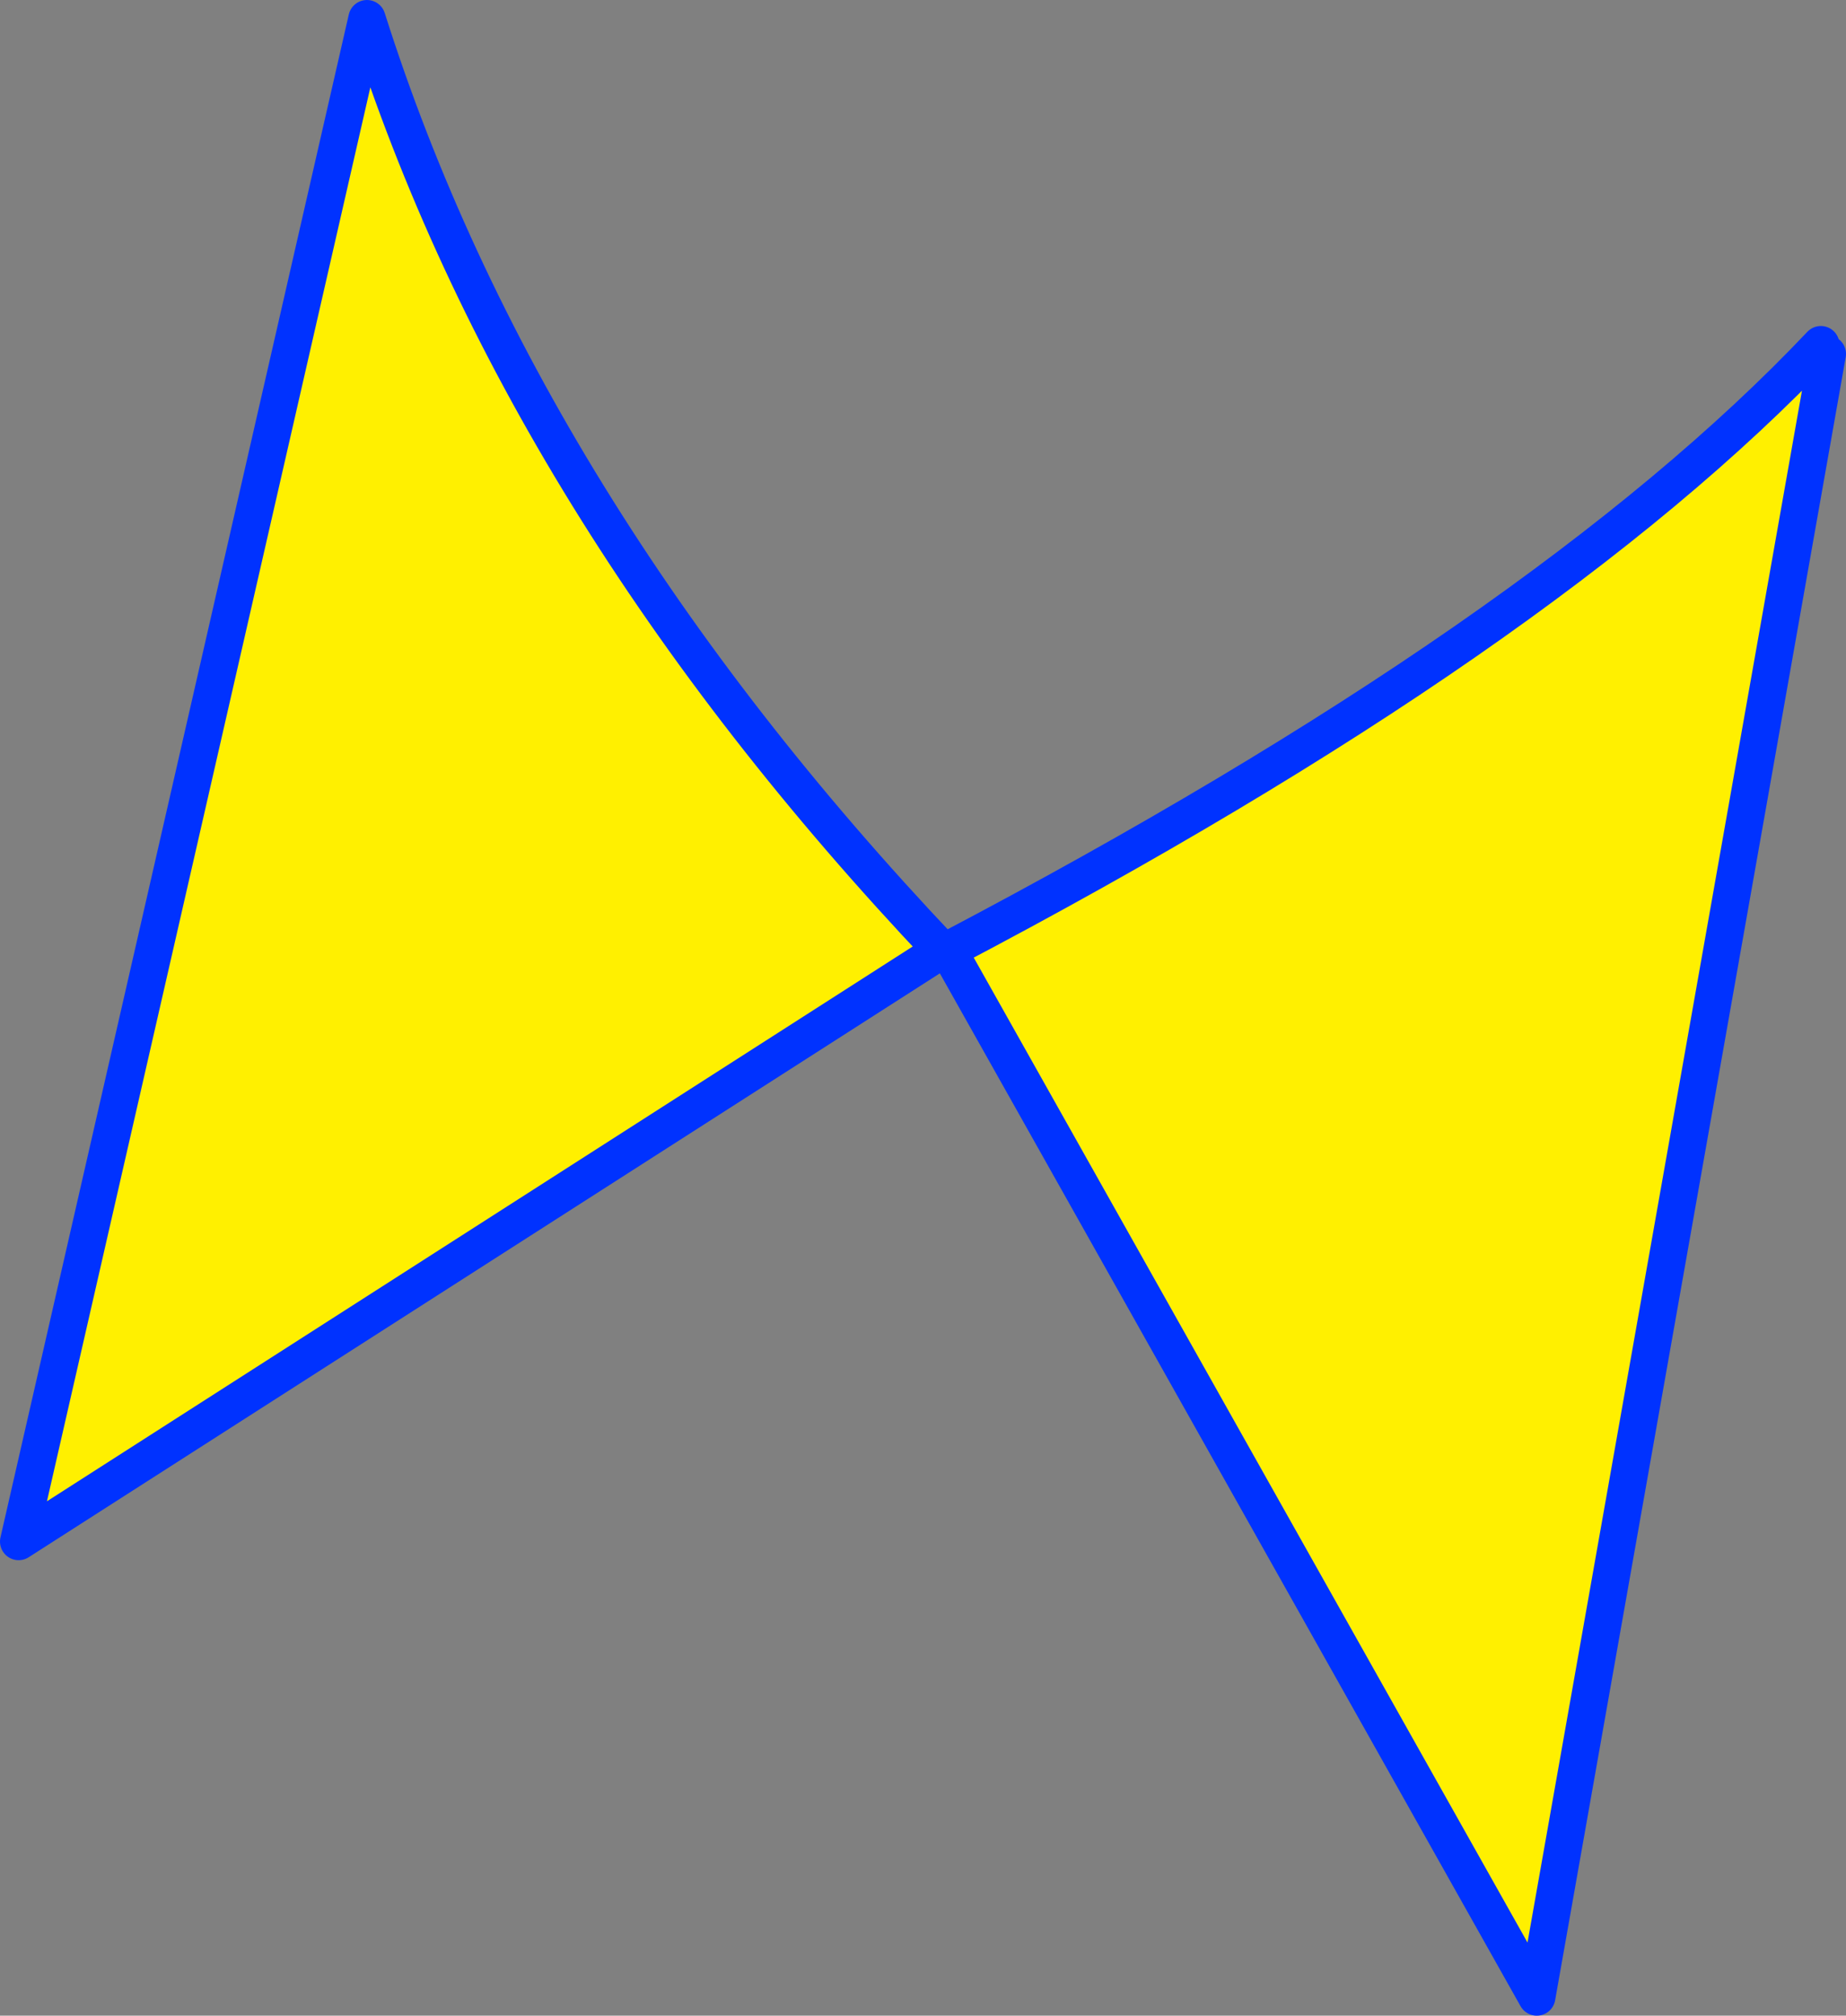
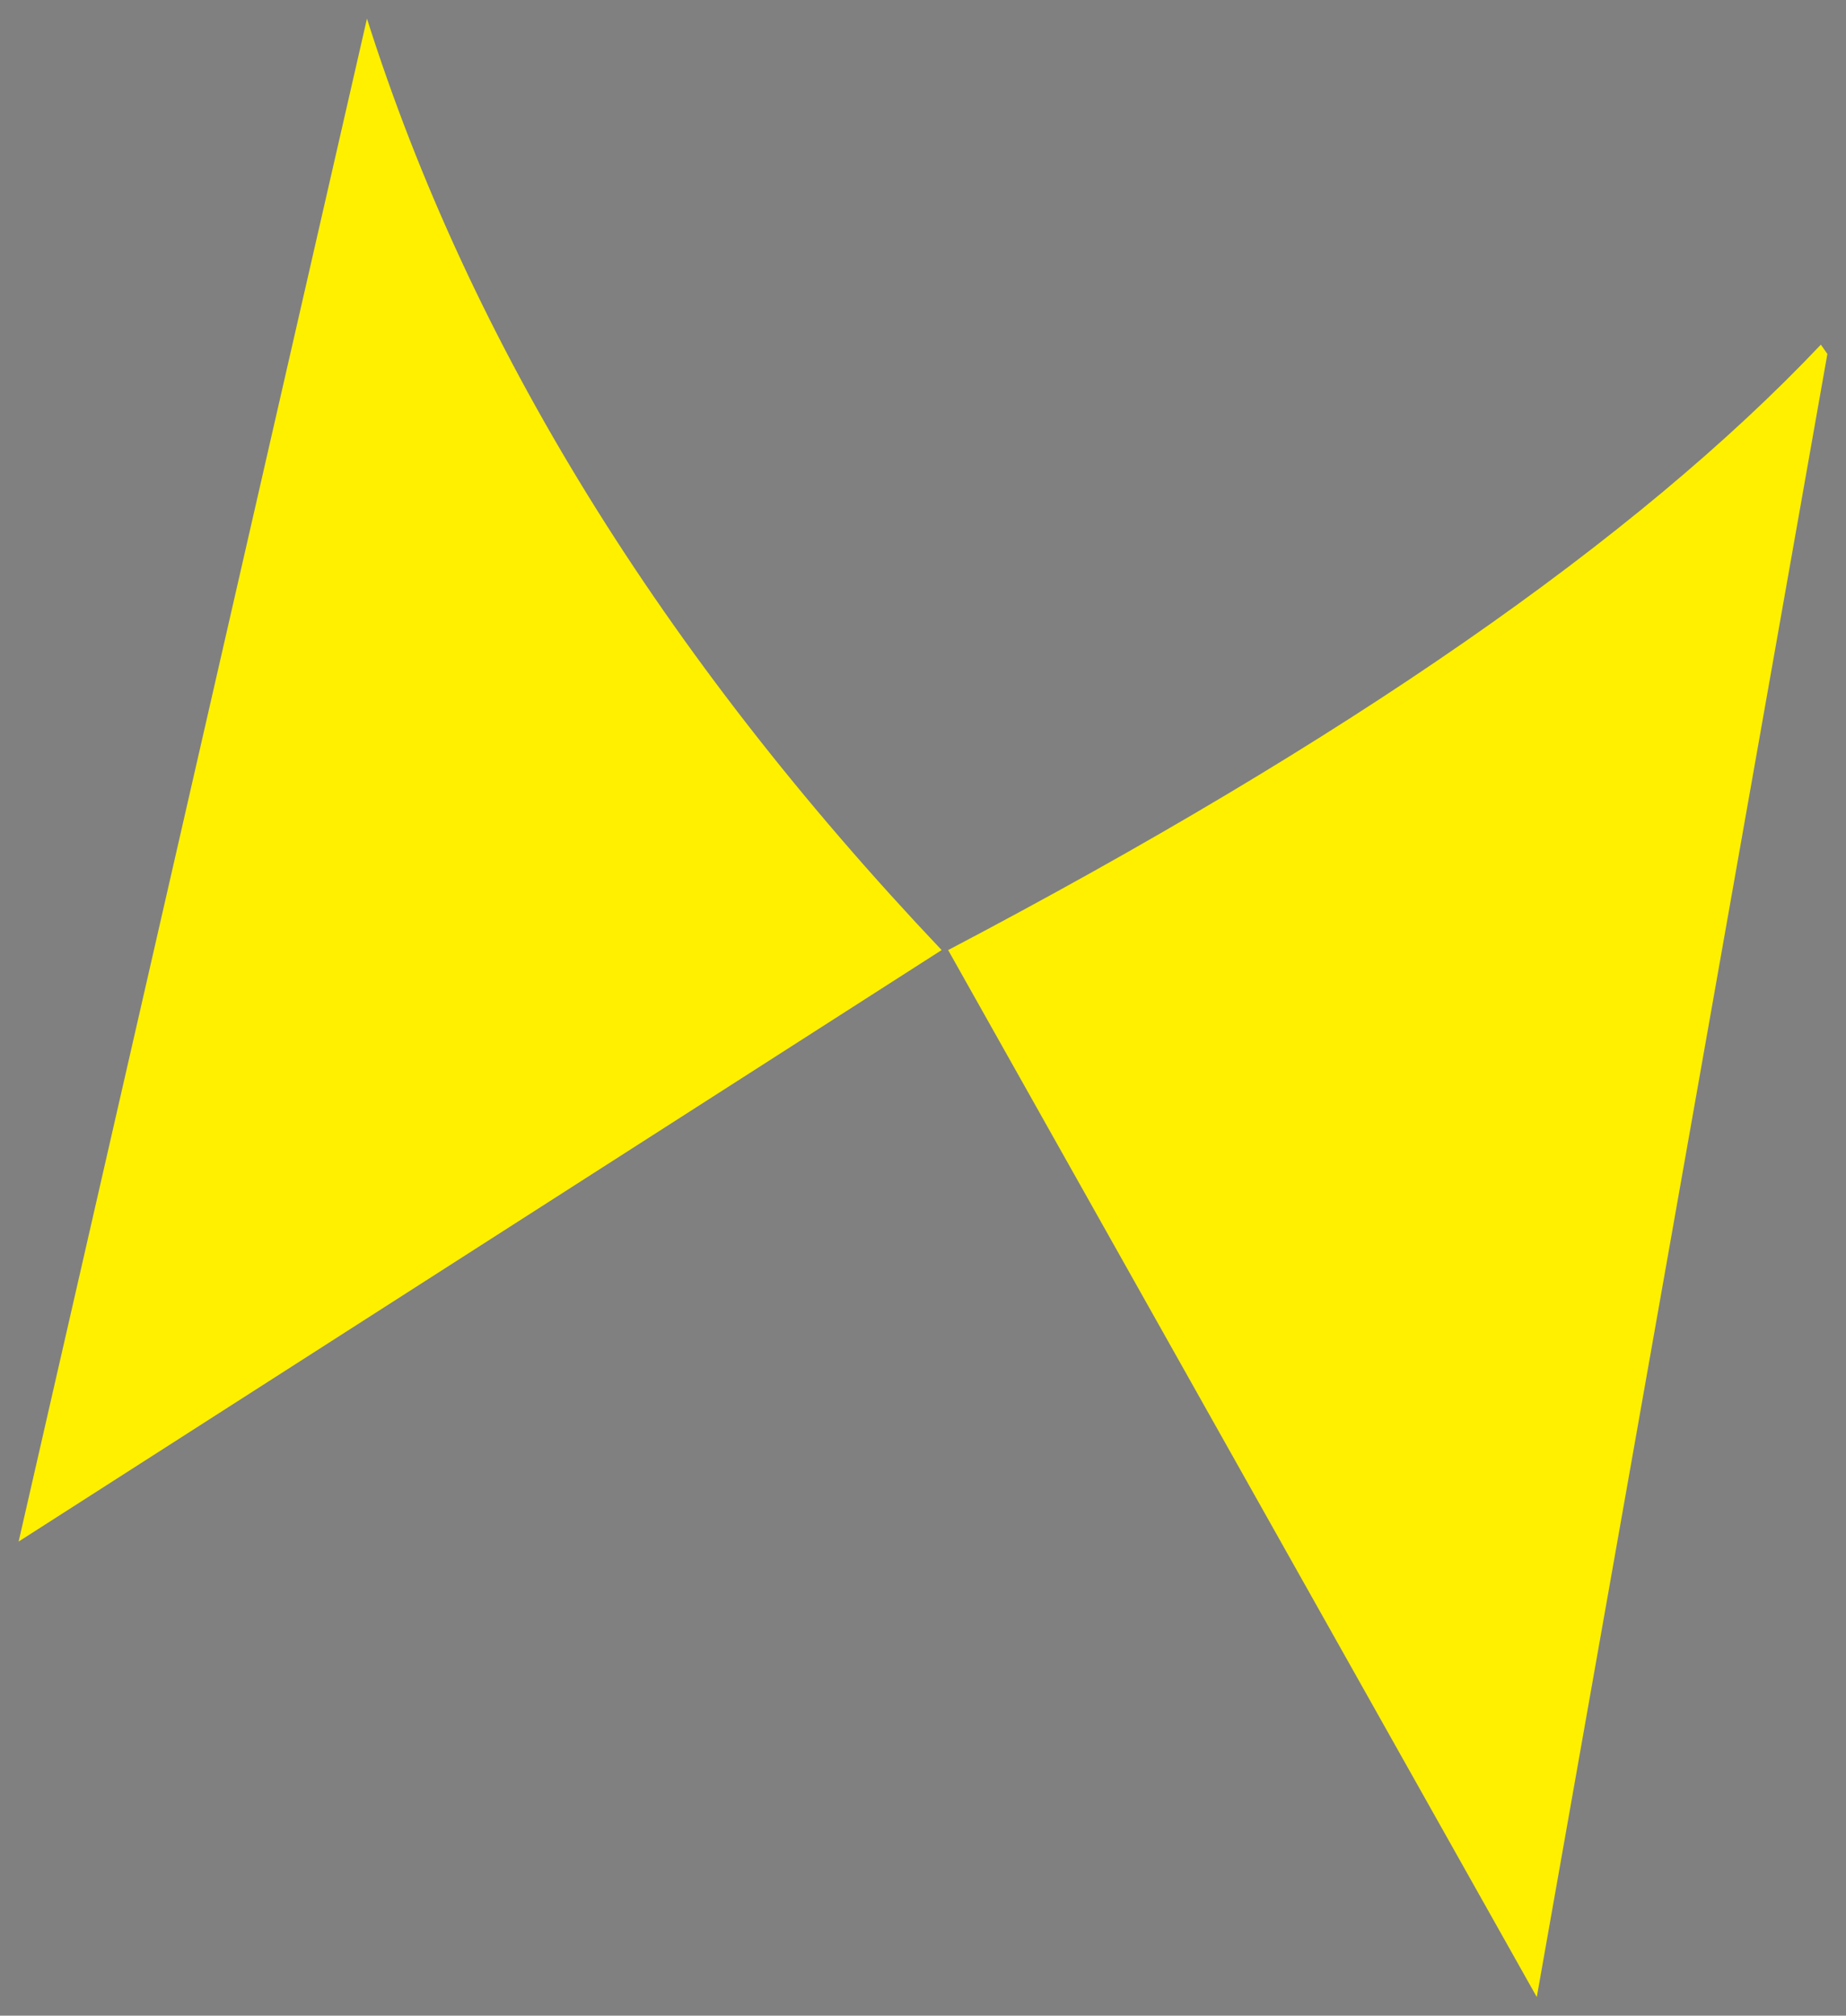
<svg xmlns="http://www.w3.org/2000/svg" height="108.2px" width="99.1px">
  <rect width="100%" height="100%" fill="#808080" stroke="none" />
  <g transform="matrix(1.0, 0.0, 0.0, 1.0, -309.0, -204.65)">
    <path d="M406.75 223.15 L407.1 223.65 391.5 311.85 359.9 255.65 Q391.95 238.8 406.75 223.15 M359.55 255.65 L310.0 287.4 328.7 205.65 Q337.0 231.85 359.55 255.65" fill="#fff000" fill-rule="evenodd" stroke="none" />
-     <path d="M407.1 223.65 L391.5 311.85 359.9 255.65 Q391.95 238.8 406.75 223.15 M359.55 255.65 L310.0 287.4 328.7 205.65 Q337.0 231.85 359.55 255.65" fill="none" stroke="#0032ff" stroke-linecap="round" stroke-linejoin="round" stroke-width="2.0" />
  </g>
</svg>